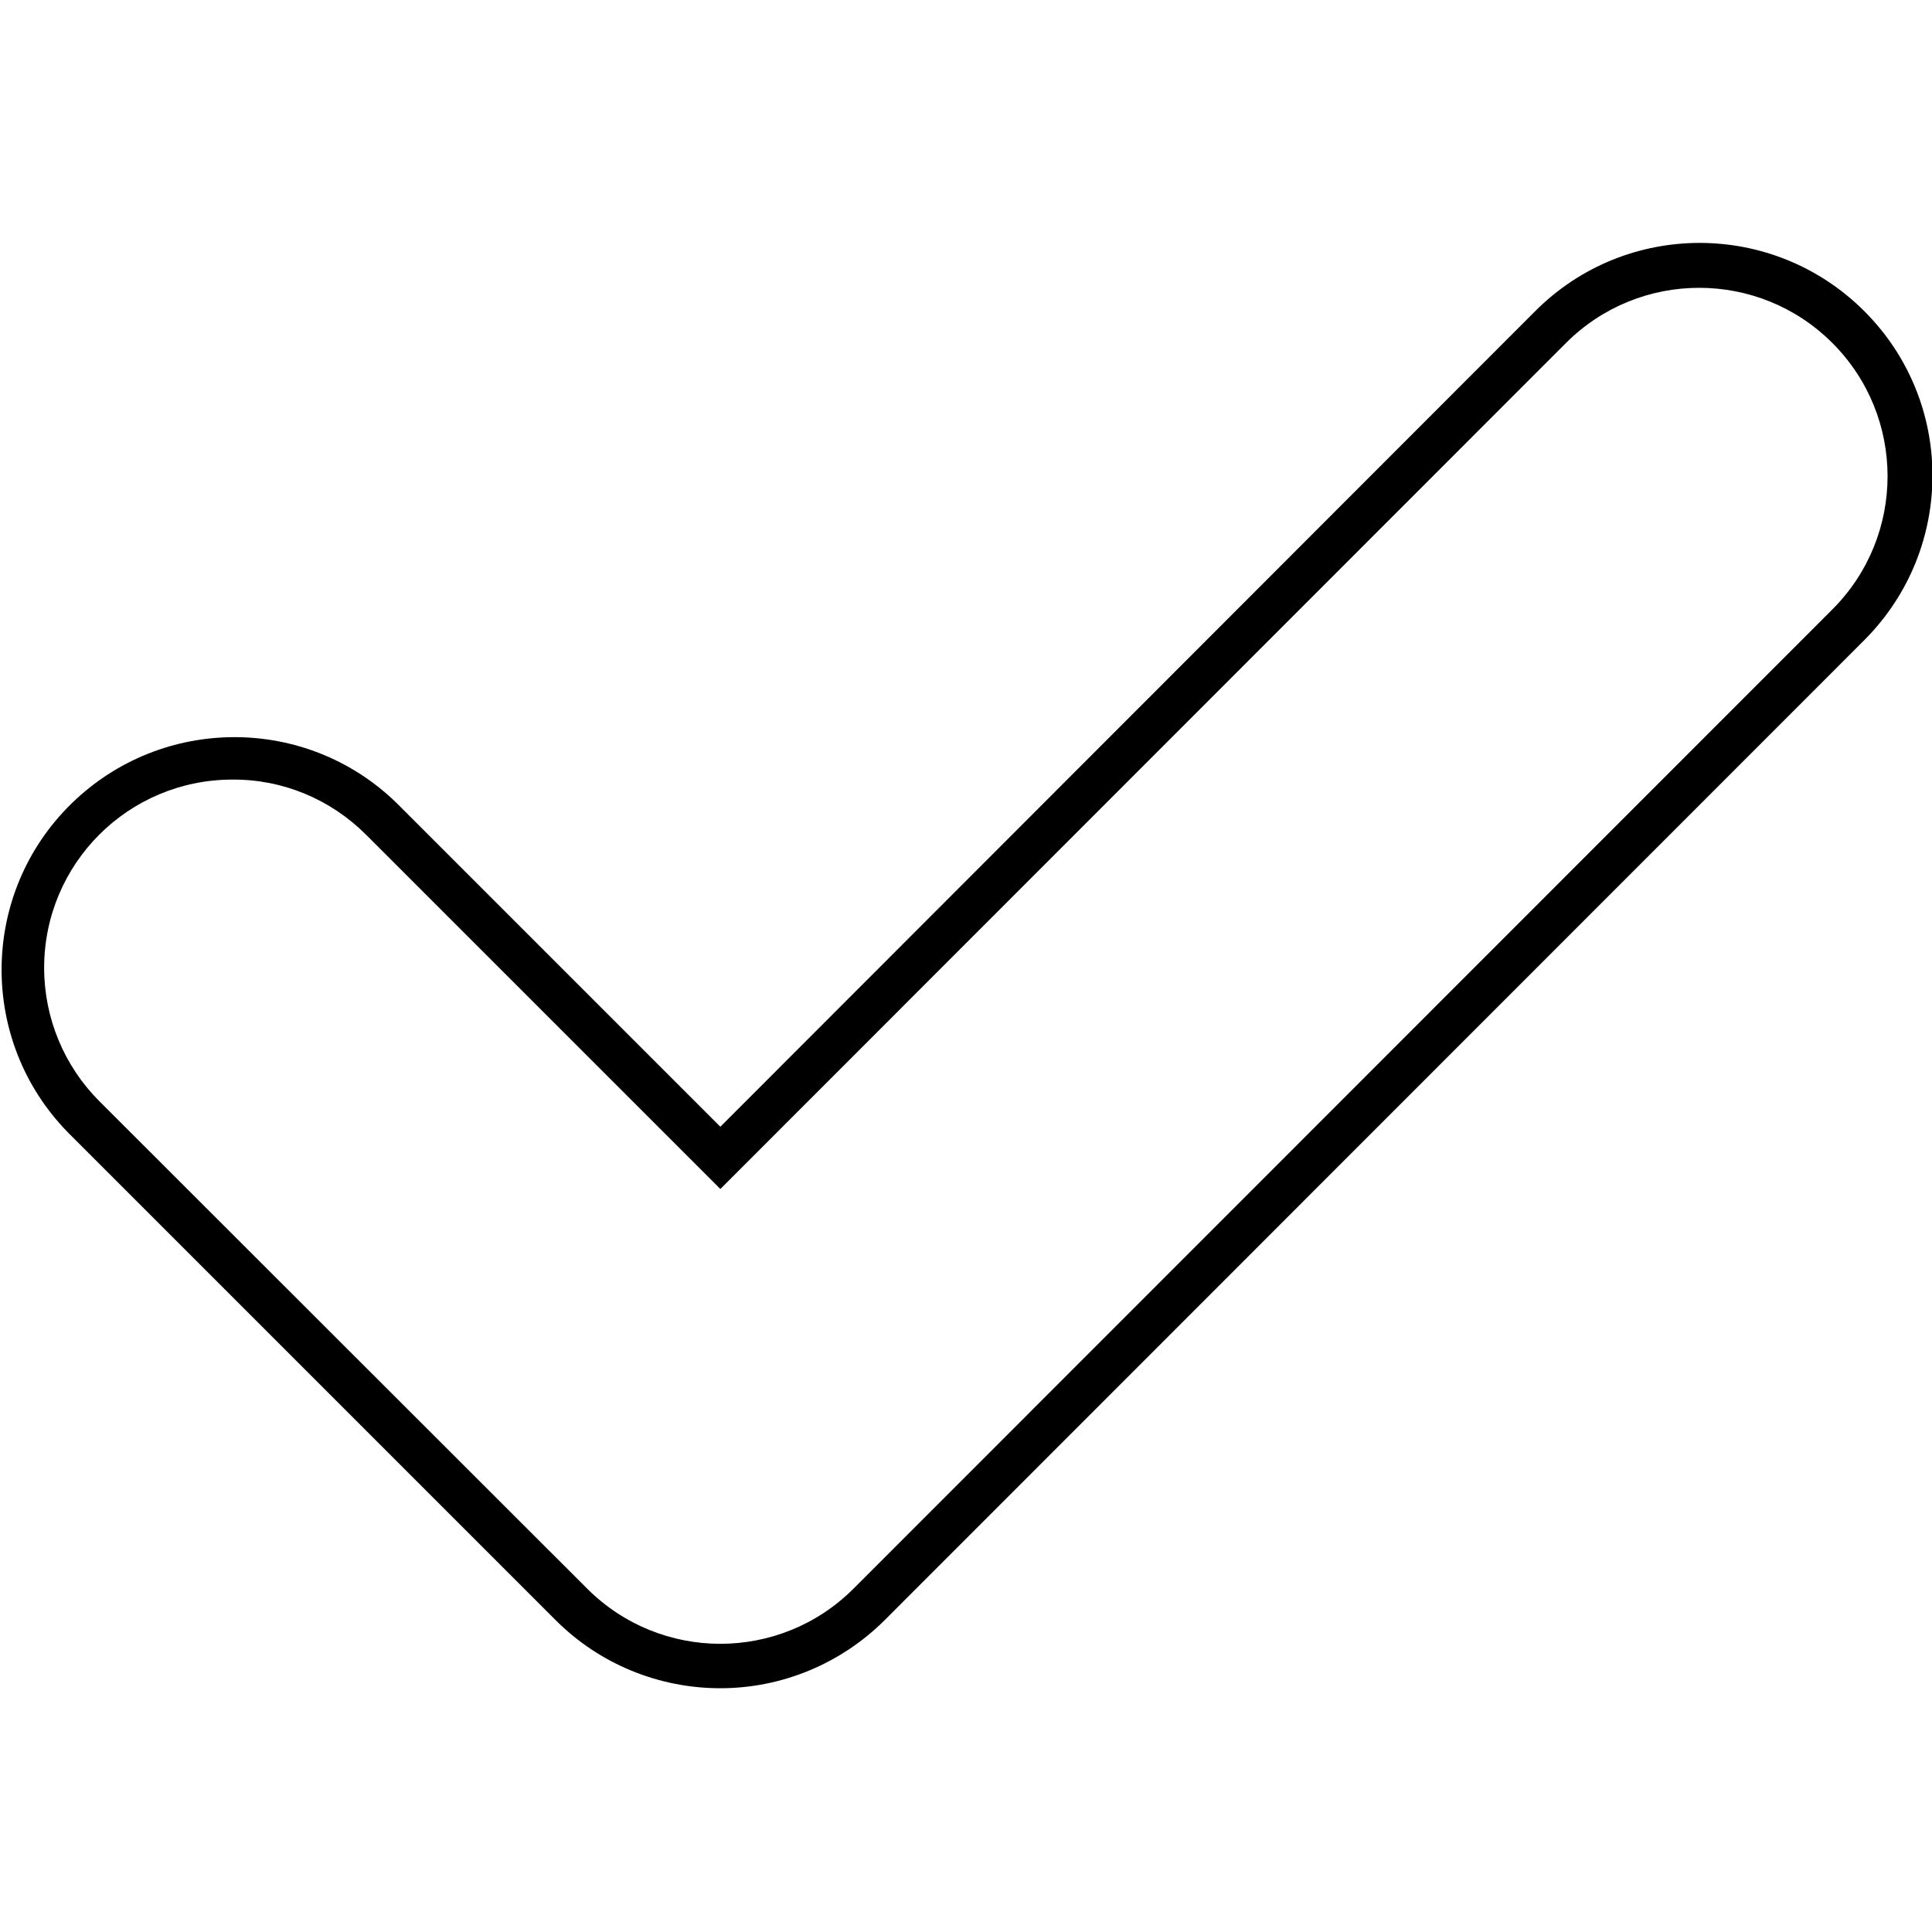
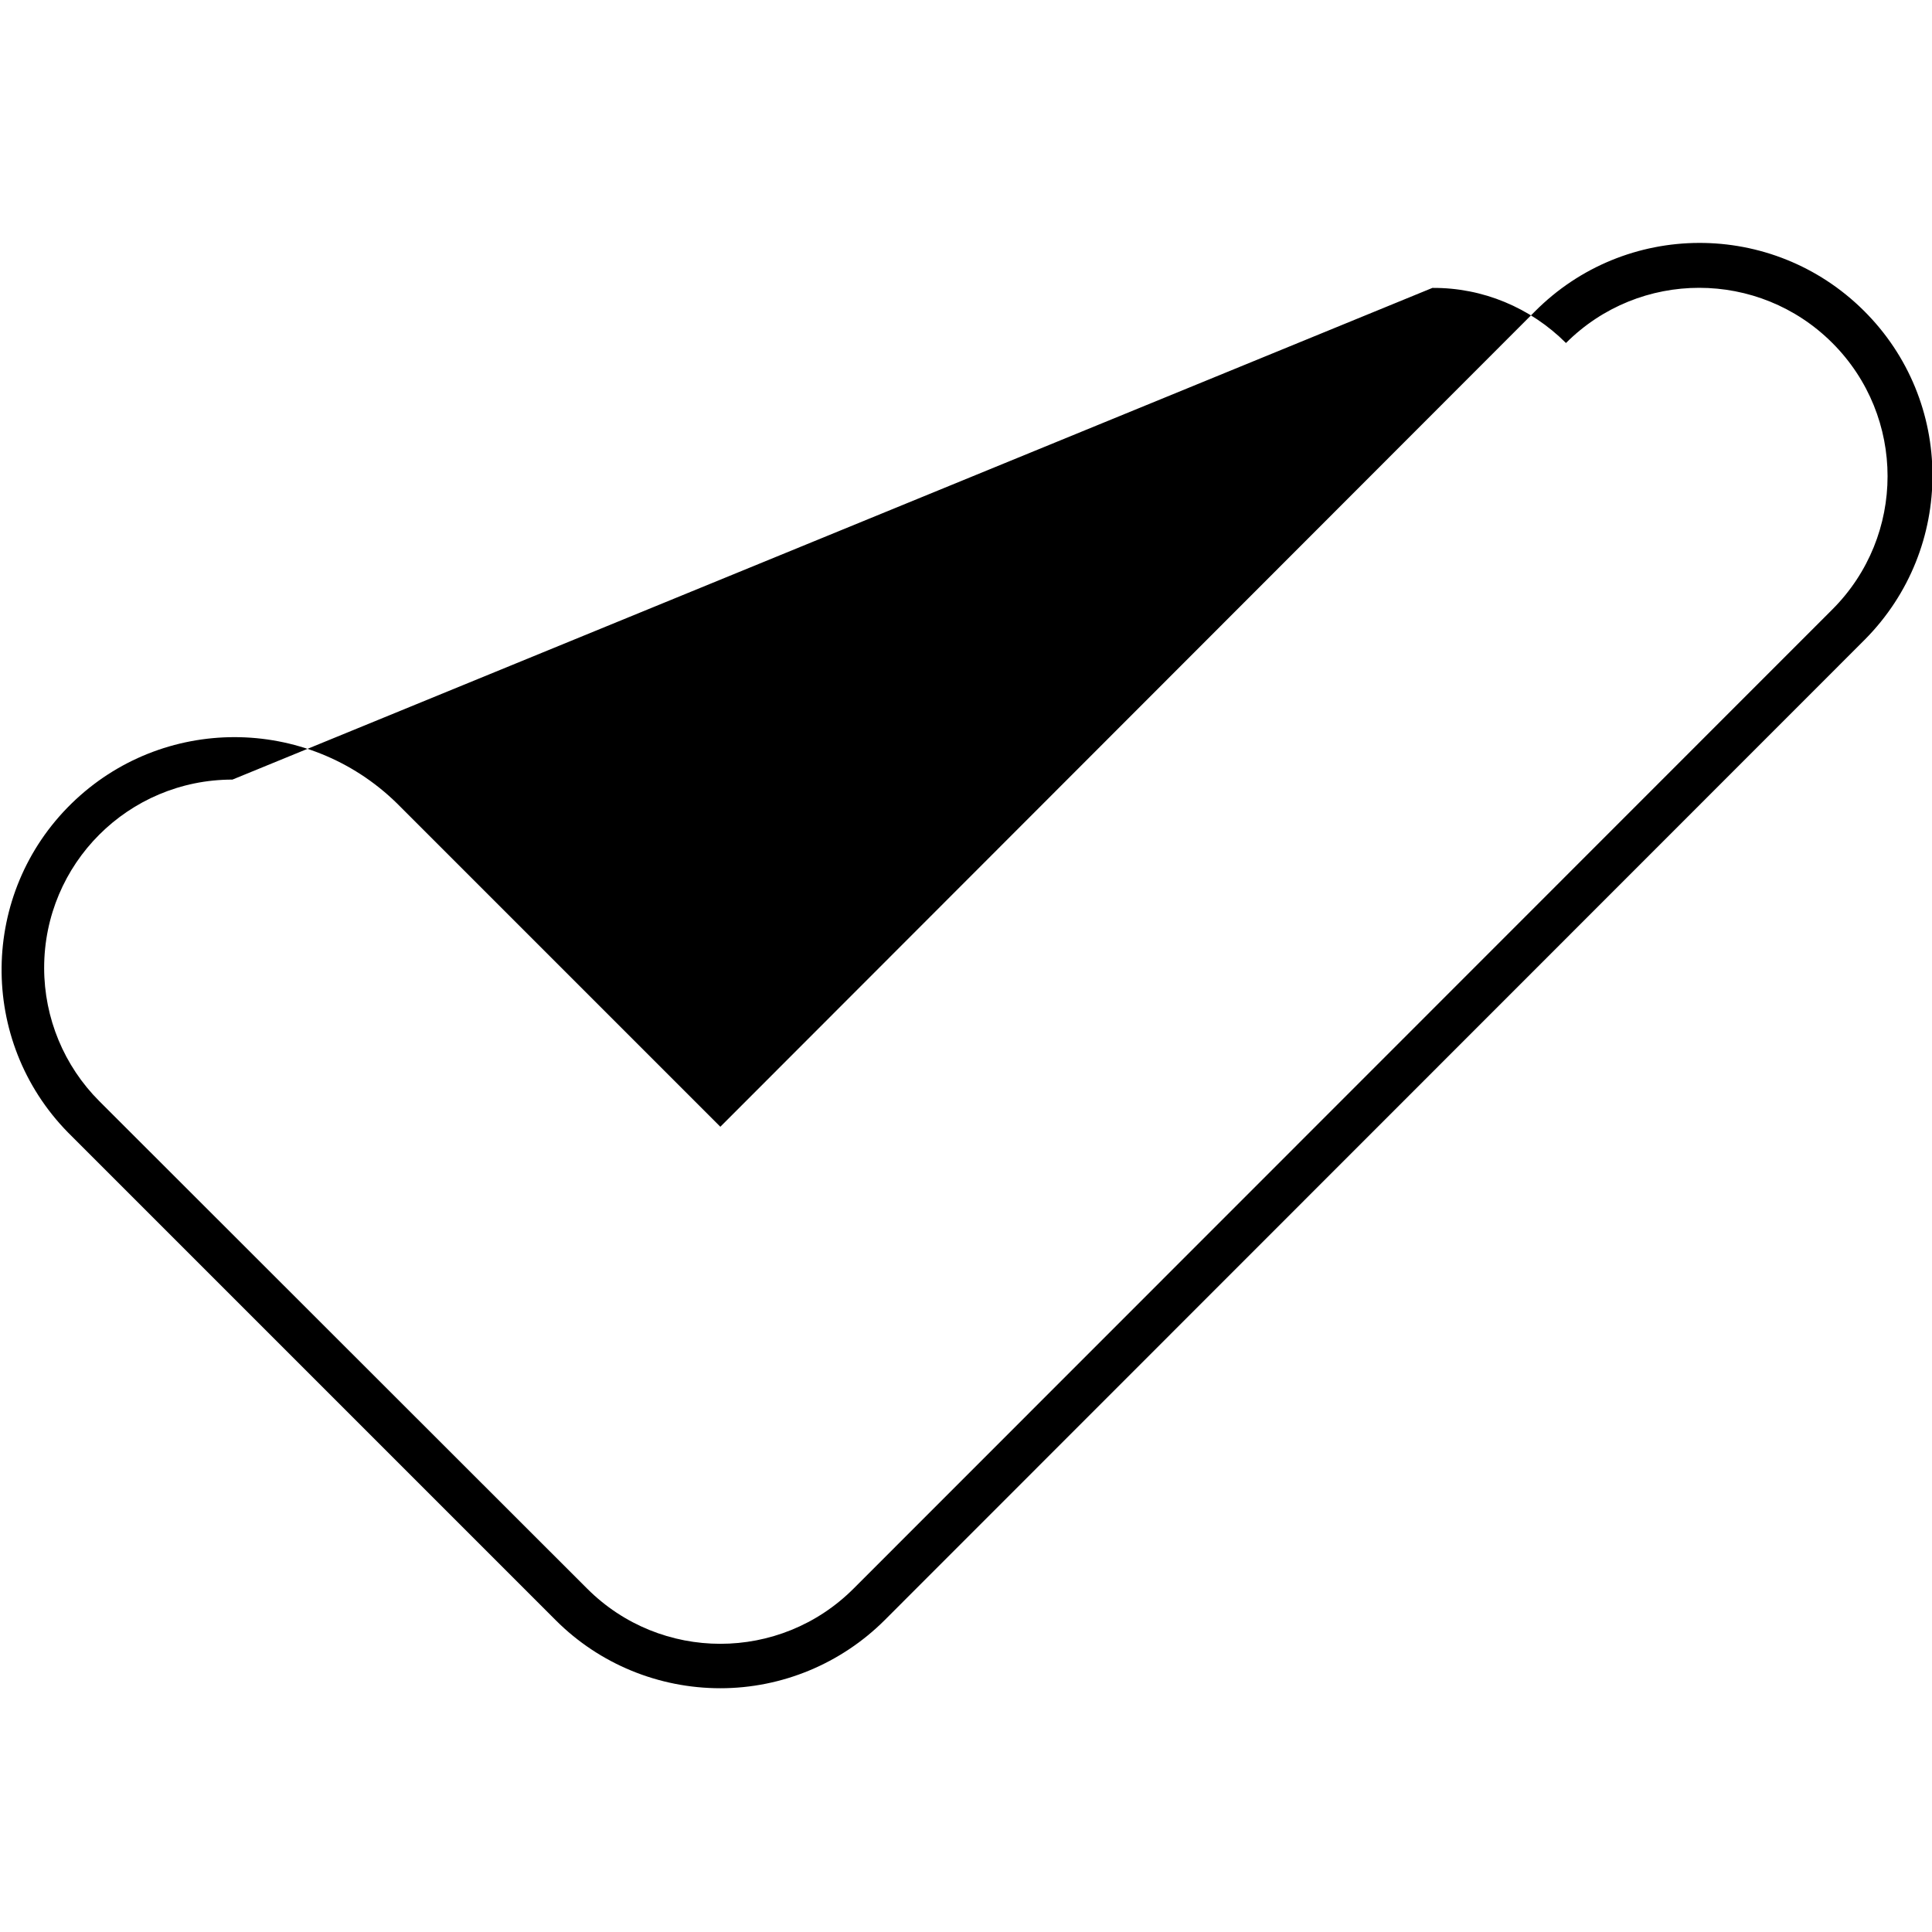
<svg xmlns="http://www.w3.org/2000/svg" id="Layer_1" viewBox="0 0 512 512">
  <g id="Layer_2_00000104698013077137347130000006545491501349262727_">
    <g id="Layer_2_copy_14">
      <g id="_63">
-         <path d="m190.9 447.4c-16.3 0-32-6.4-43.6-18l-129.3-129.3c-23.8-24.3-23.4-63.4 1-87.2 24-23.4 62.3-23.4 86.2 0l85.7 85.7 215.8-216c24-24.2 63-24.3 87.2-.3s24.3 63 .3 87.2c-.1.1-.2.2-.3.3l-259.4 259.5c-11.6 11.6-27.3 18.1-43.6 18.1zm-129.3-240.8c-27.6 0-49.9 22.3-49.9 49.9 0 13.3 5.3 26 14.6 35.3l129.3 129.2c19.5 19.5 51.1 19.5 70.6 0l259.4-259.5c19.5-19.5 19.5-51.1 0-70.6s-51.1-19.5-70.6 0l-224.1 224.2-93.9-93.9c-9.4-9.4-22.1-14.7-35.4-14.6z" />
+         <path d="m190.9 447.4c-16.3 0-32-6.4-43.6-18l-129.3-129.3c-23.8-24.3-23.4-63.4 1-87.2 24-23.4 62.3-23.4 86.2 0l85.7 85.7 215.8-216c24-24.2 63-24.3 87.2-.3s24.3 63 .3 87.2c-.1.1-.2.2-.3.3l-259.4 259.5c-11.6 11.6-27.3 18.1-43.6 18.1zm-129.3-240.8c-27.6 0-49.9 22.3-49.9 49.9 0 13.3 5.3 26 14.6 35.3l129.3 129.2c19.5 19.5 51.1 19.5 70.6 0l259.4-259.5c19.5-19.5 19.5-51.1 0-70.6s-51.1-19.5-70.6 0c-9.4-9.4-22.1-14.7-35.4-14.6z" />
      </g>
    </g>
  </g>
</svg>